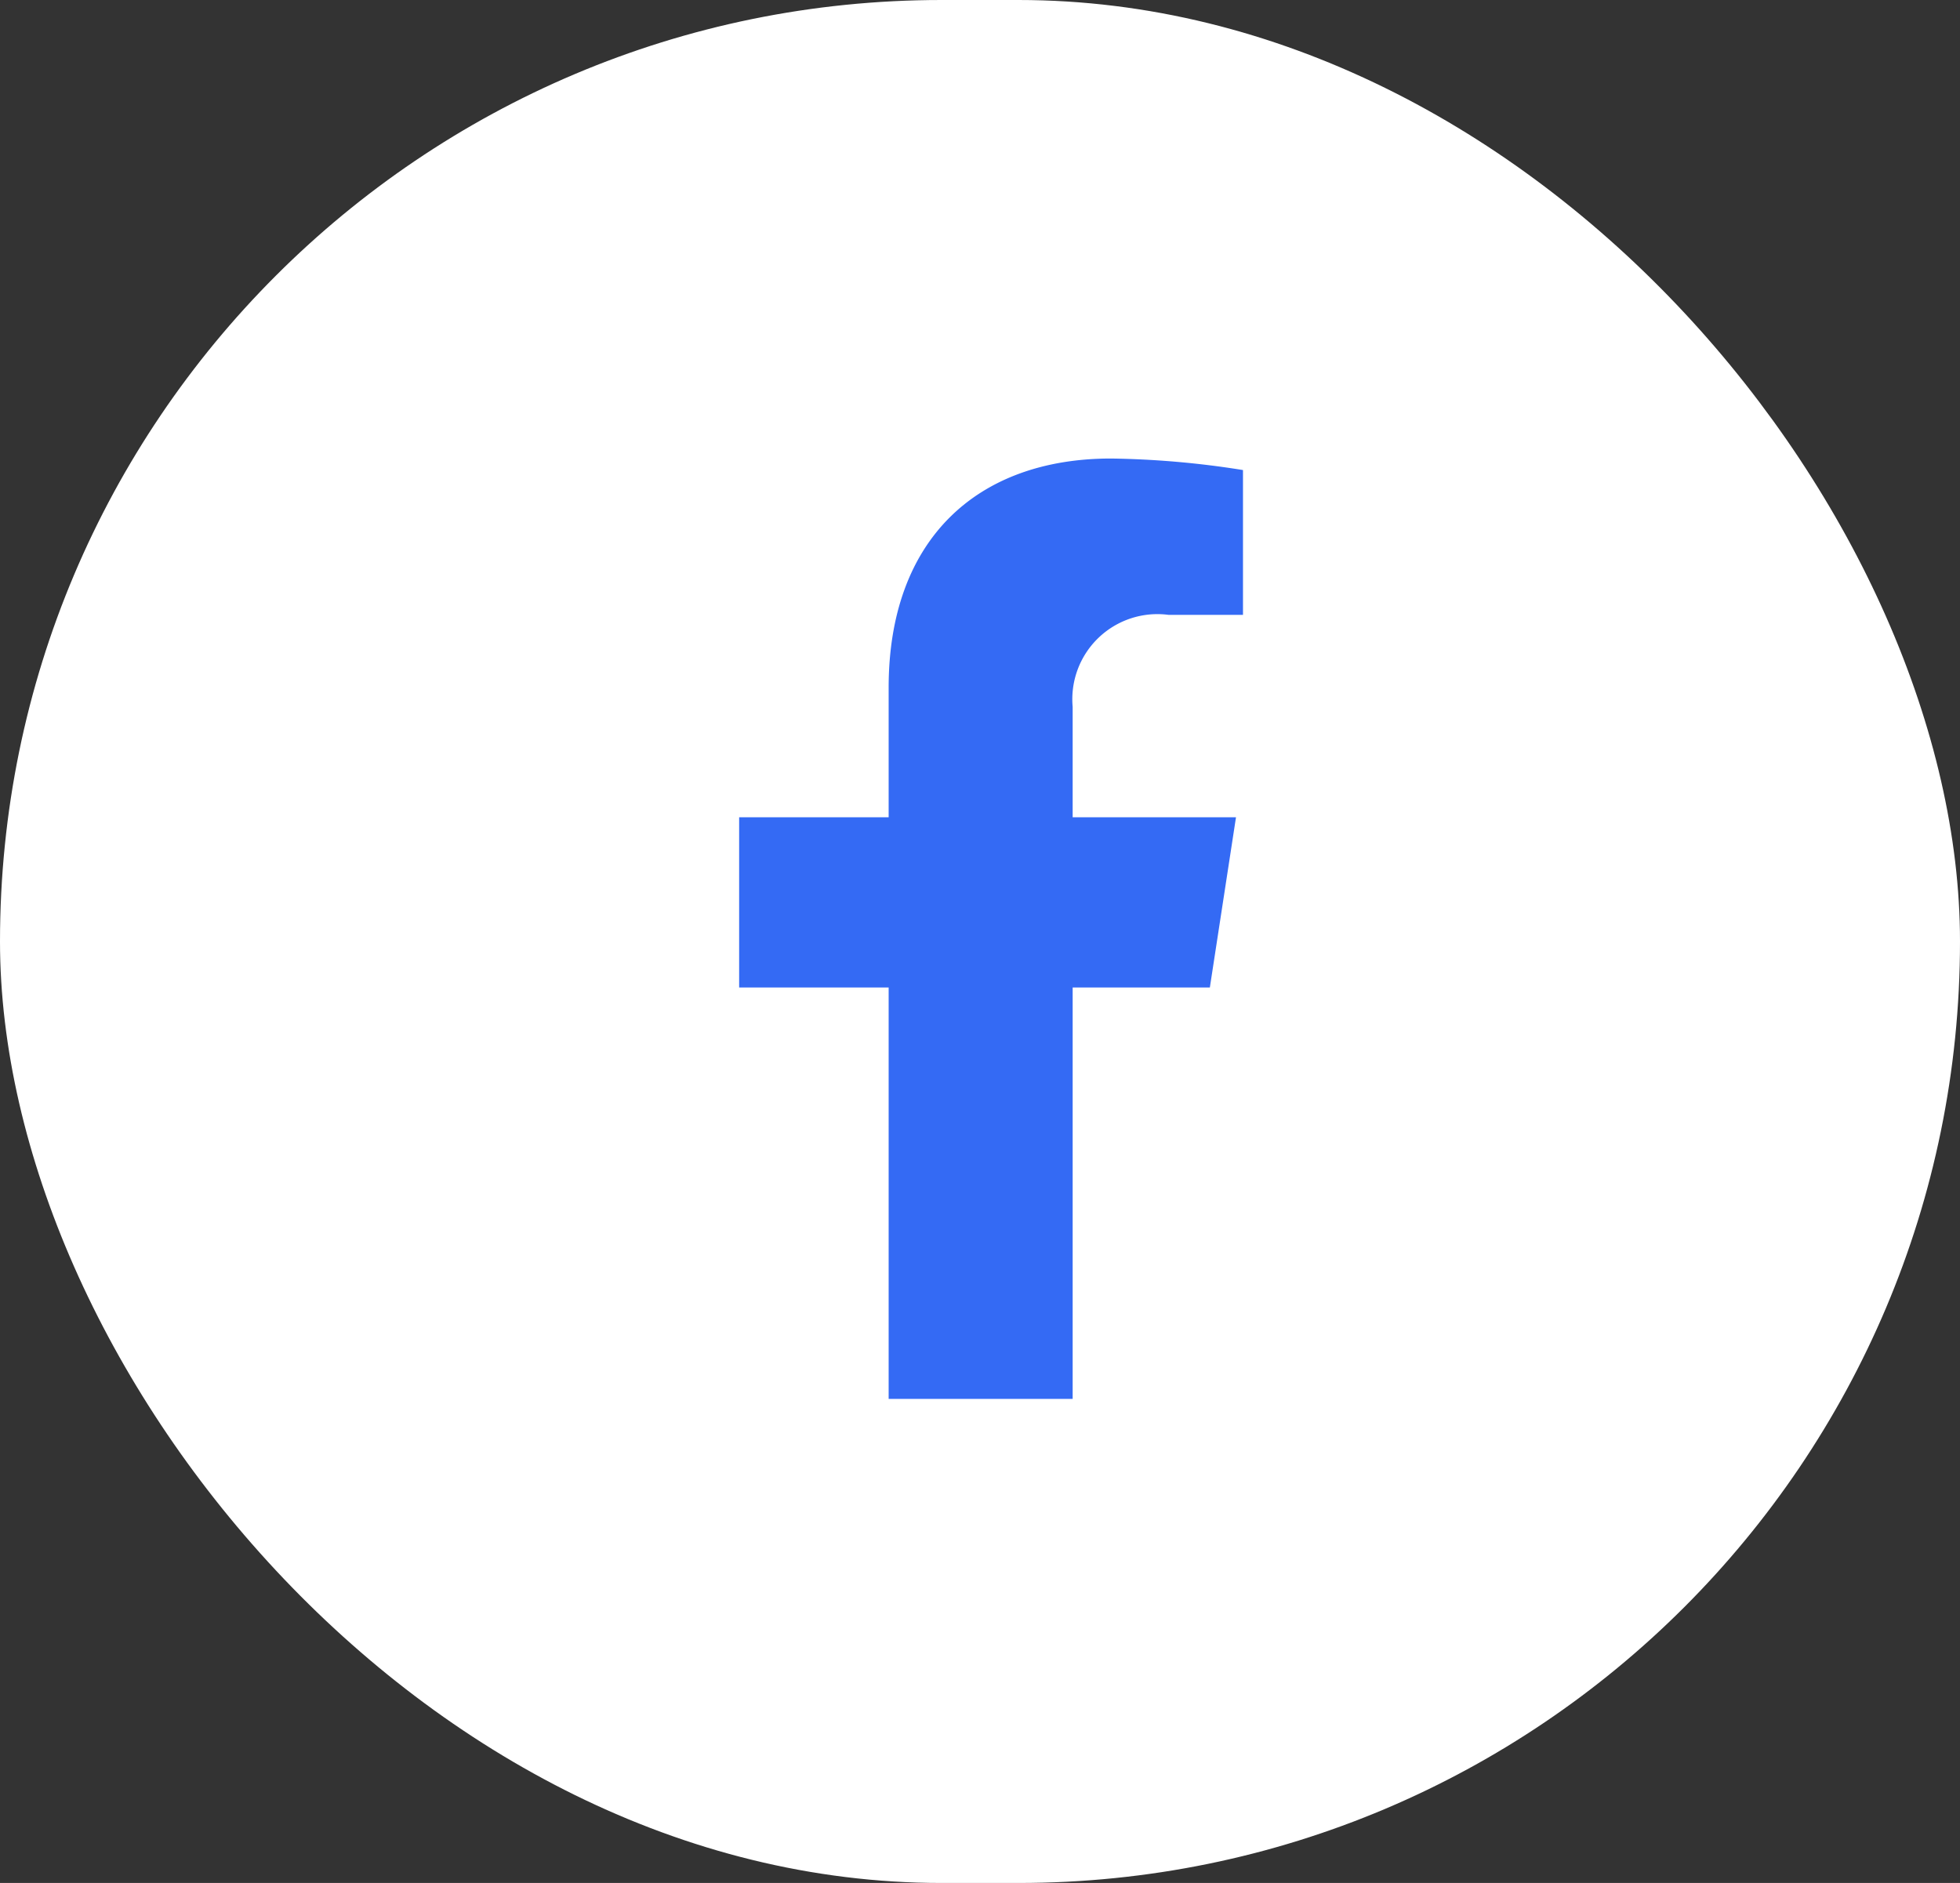
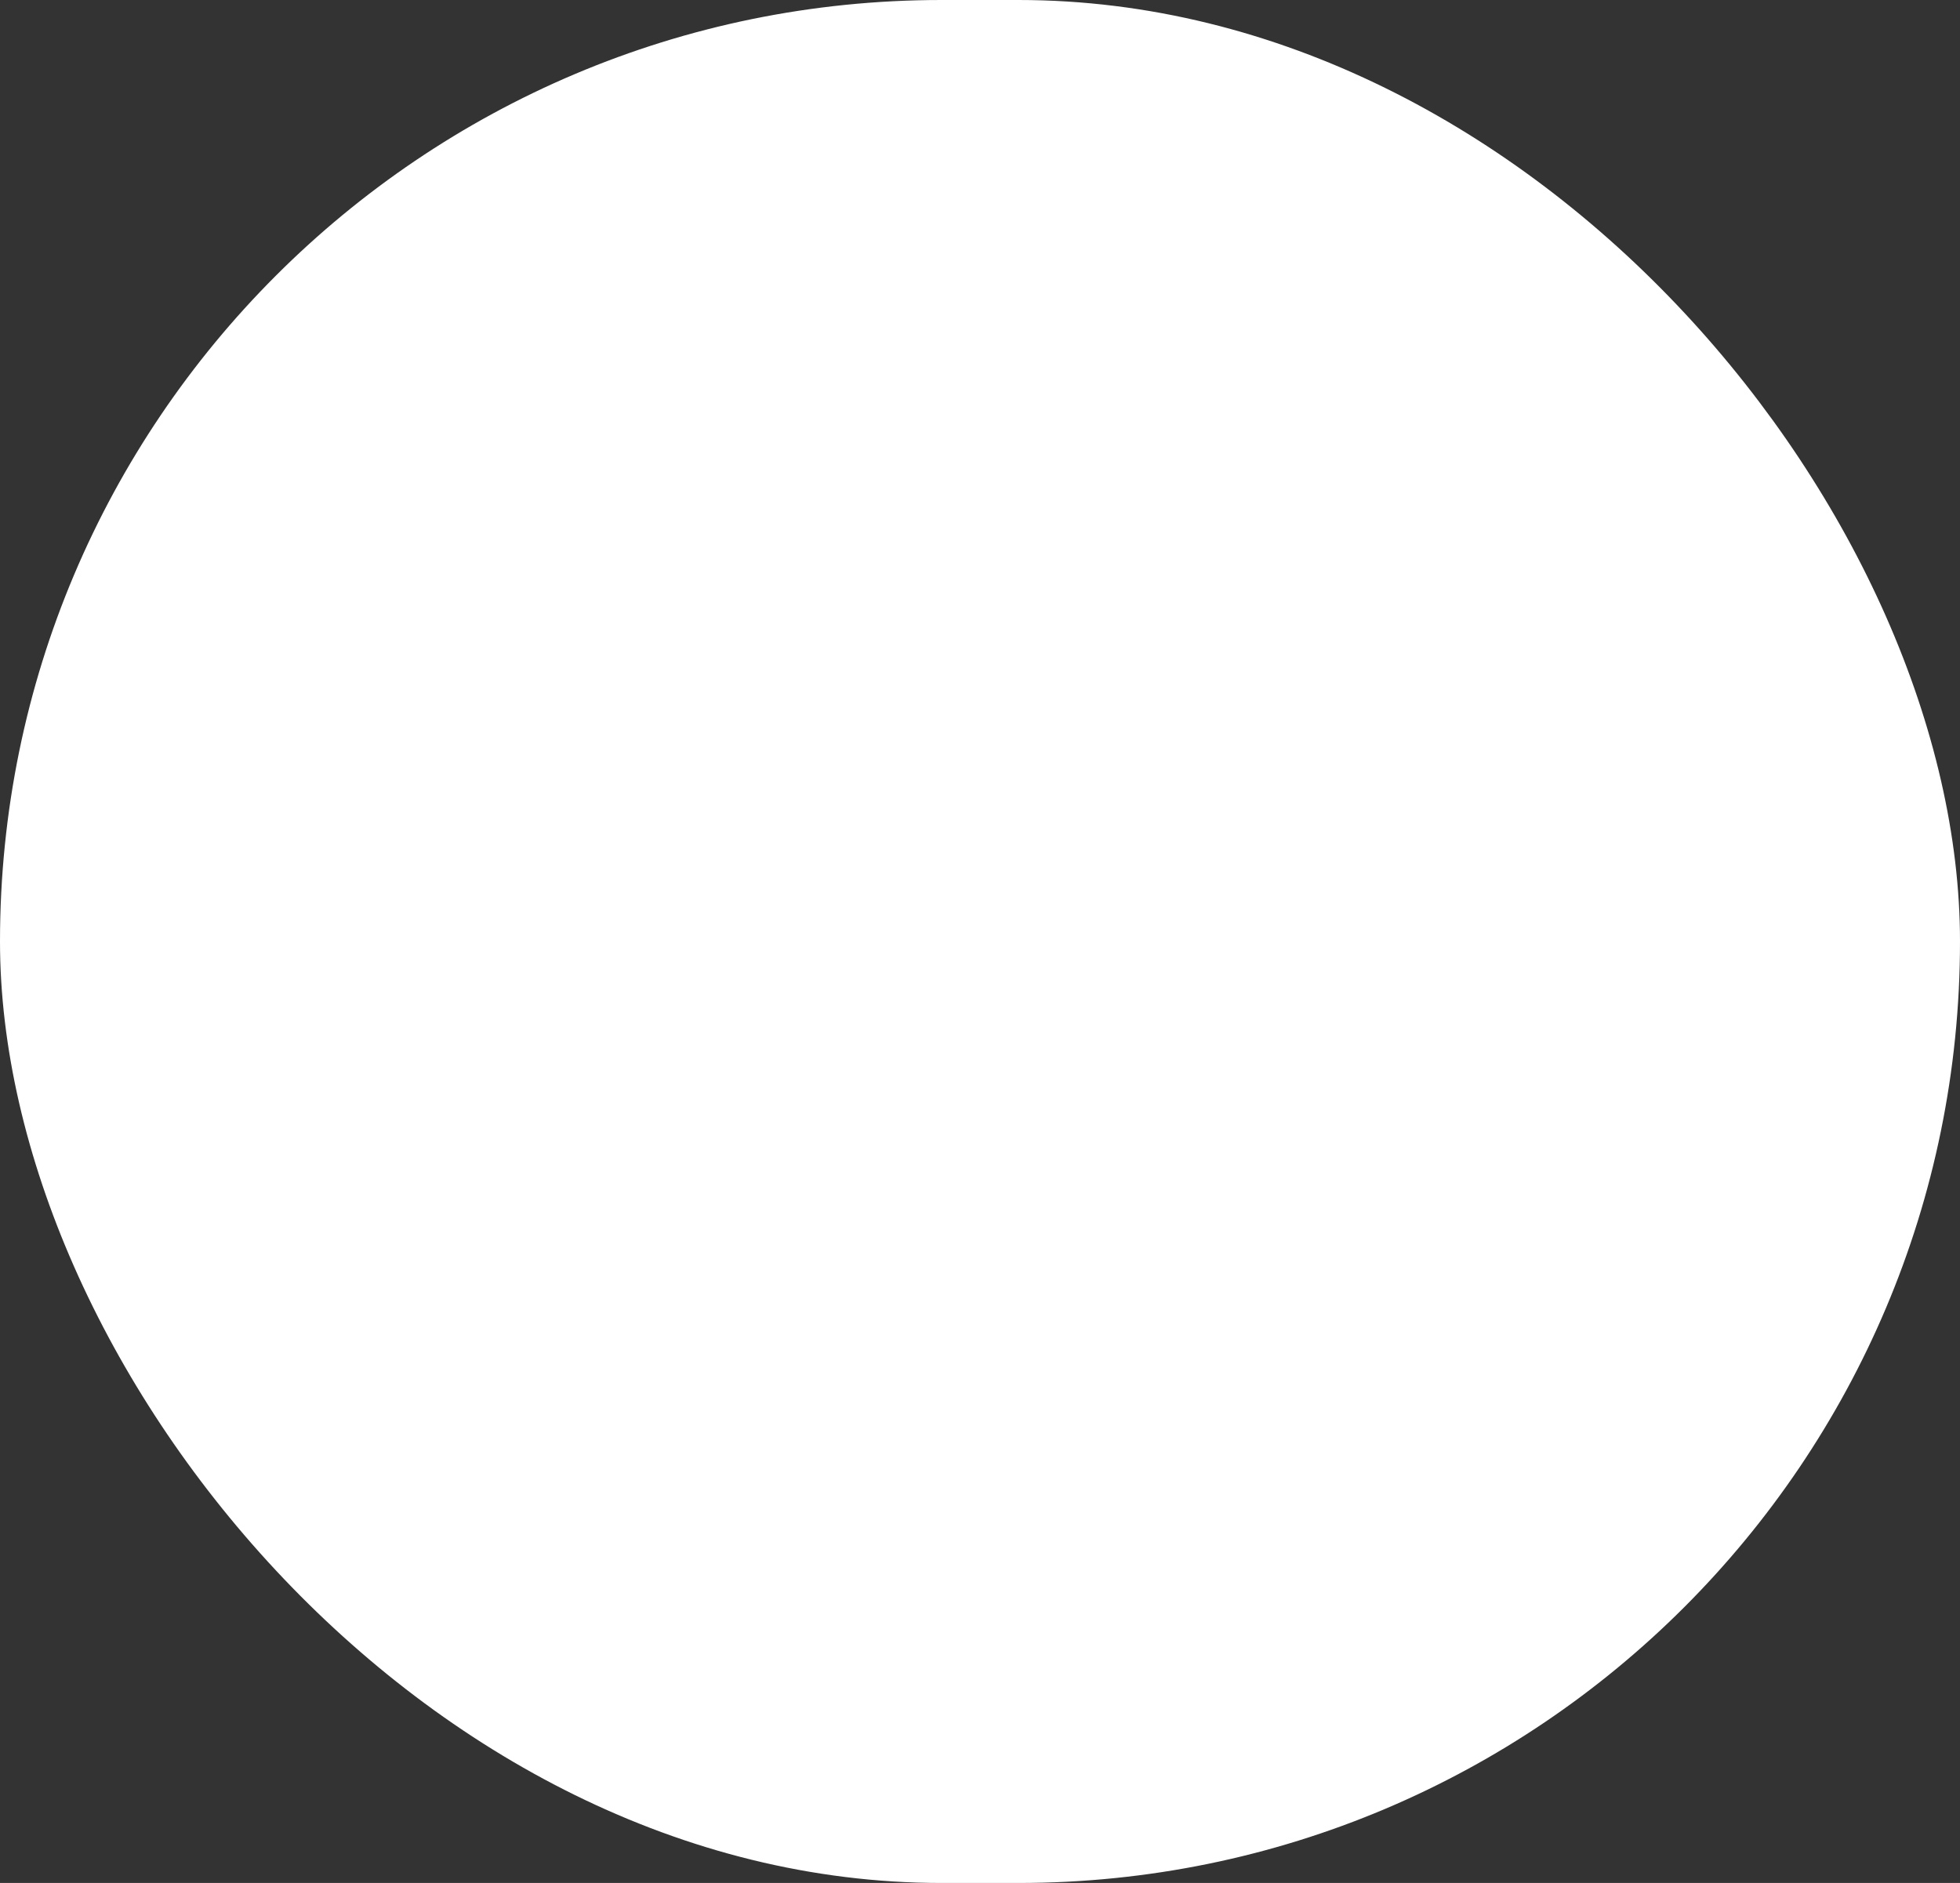
<svg xmlns="http://www.w3.org/2000/svg" width="51" height="49" viewBox="0 0 51 49">
  <rect x="0" y="0" width="51" height="49" fill="#333333" stroke="none" />
  <g id="Grupo_351" data-name="Grupo 351" transform="translate(0 -0.438)">
    <g id="Grupo_67" data-name="Grupo 67">
      <rect id="Rectángulo_175" data-name="Rectángulo 175" width="51" height="49" rx="24.5" transform="translate(0 0.438)" fill="#fff" />
    </g>
-     <path id="facebook-f-brands" d="M35.138,13.765l.68-4.429h-4.25V6.462a2.214,2.214,0,0,1,2.5-2.393H36V.3A23.559,23.559,0,0,0,32.567,0c-3.5,0-5.787,2.121-5.787,5.961V9.336H22.89v4.429h3.89V24.471h4.788V13.765Z" transform="translate(-3.657 12.37)" fill="#346af4" />
  </g>
</svg>